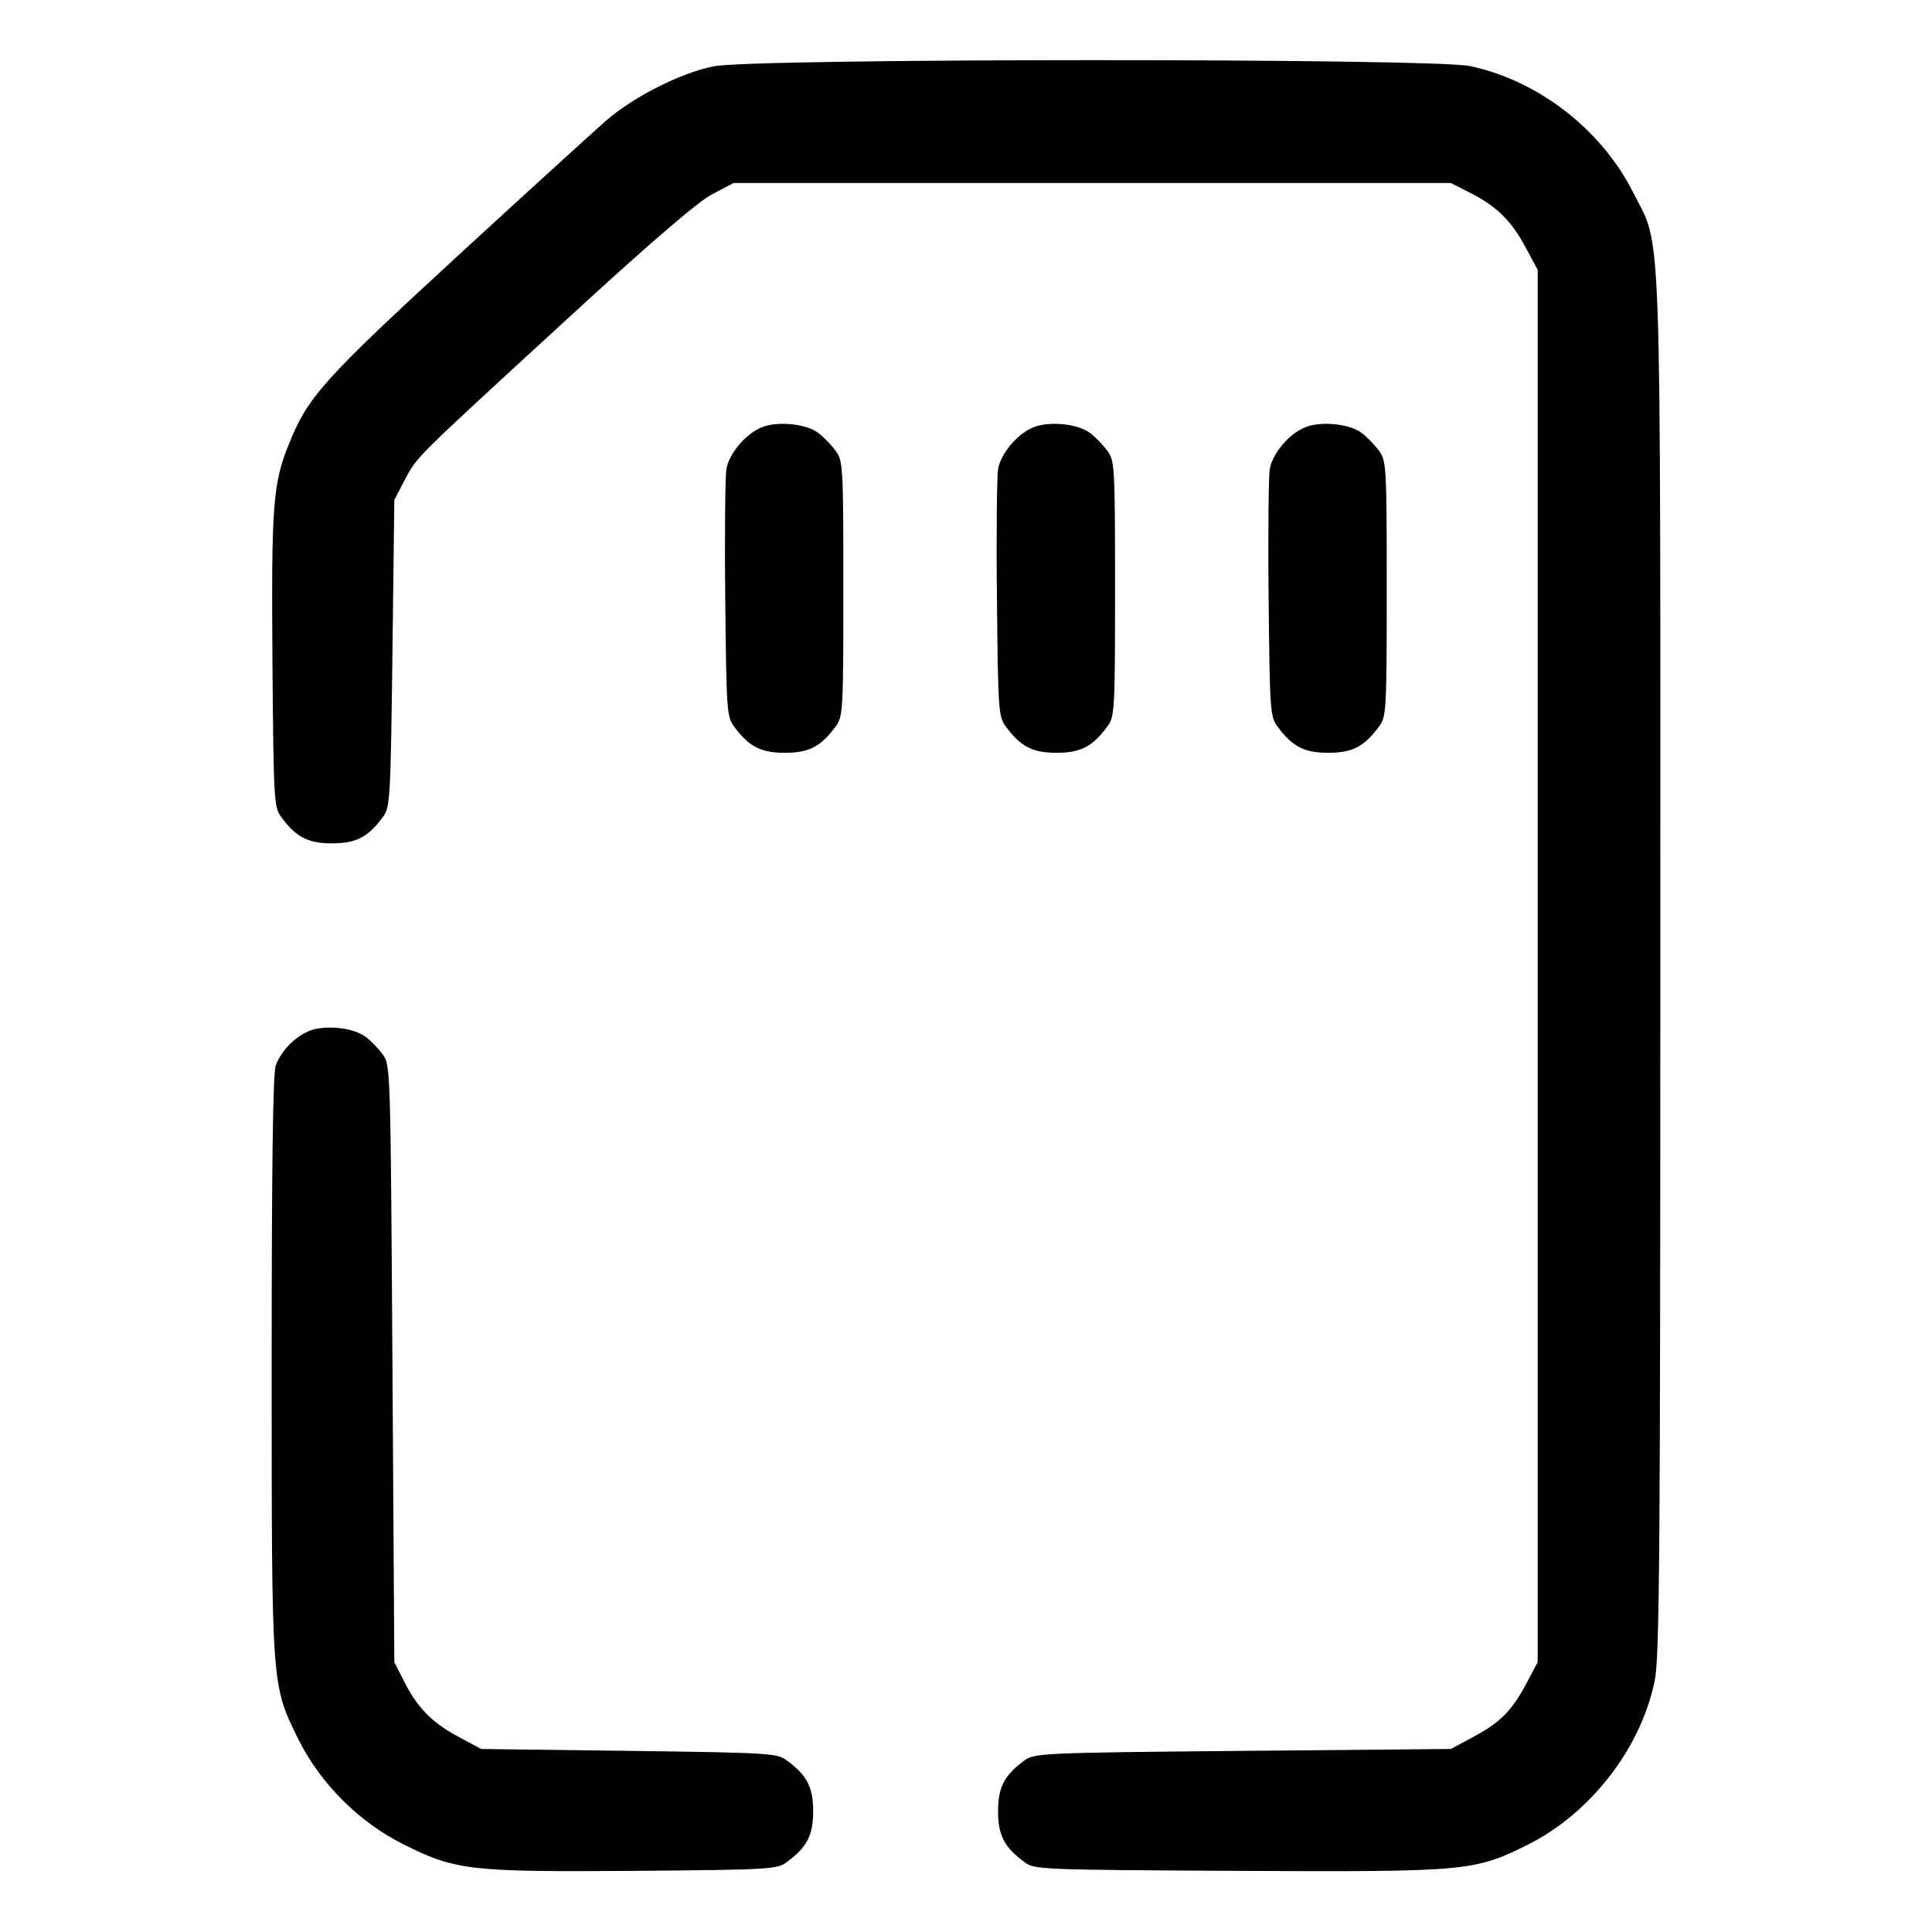
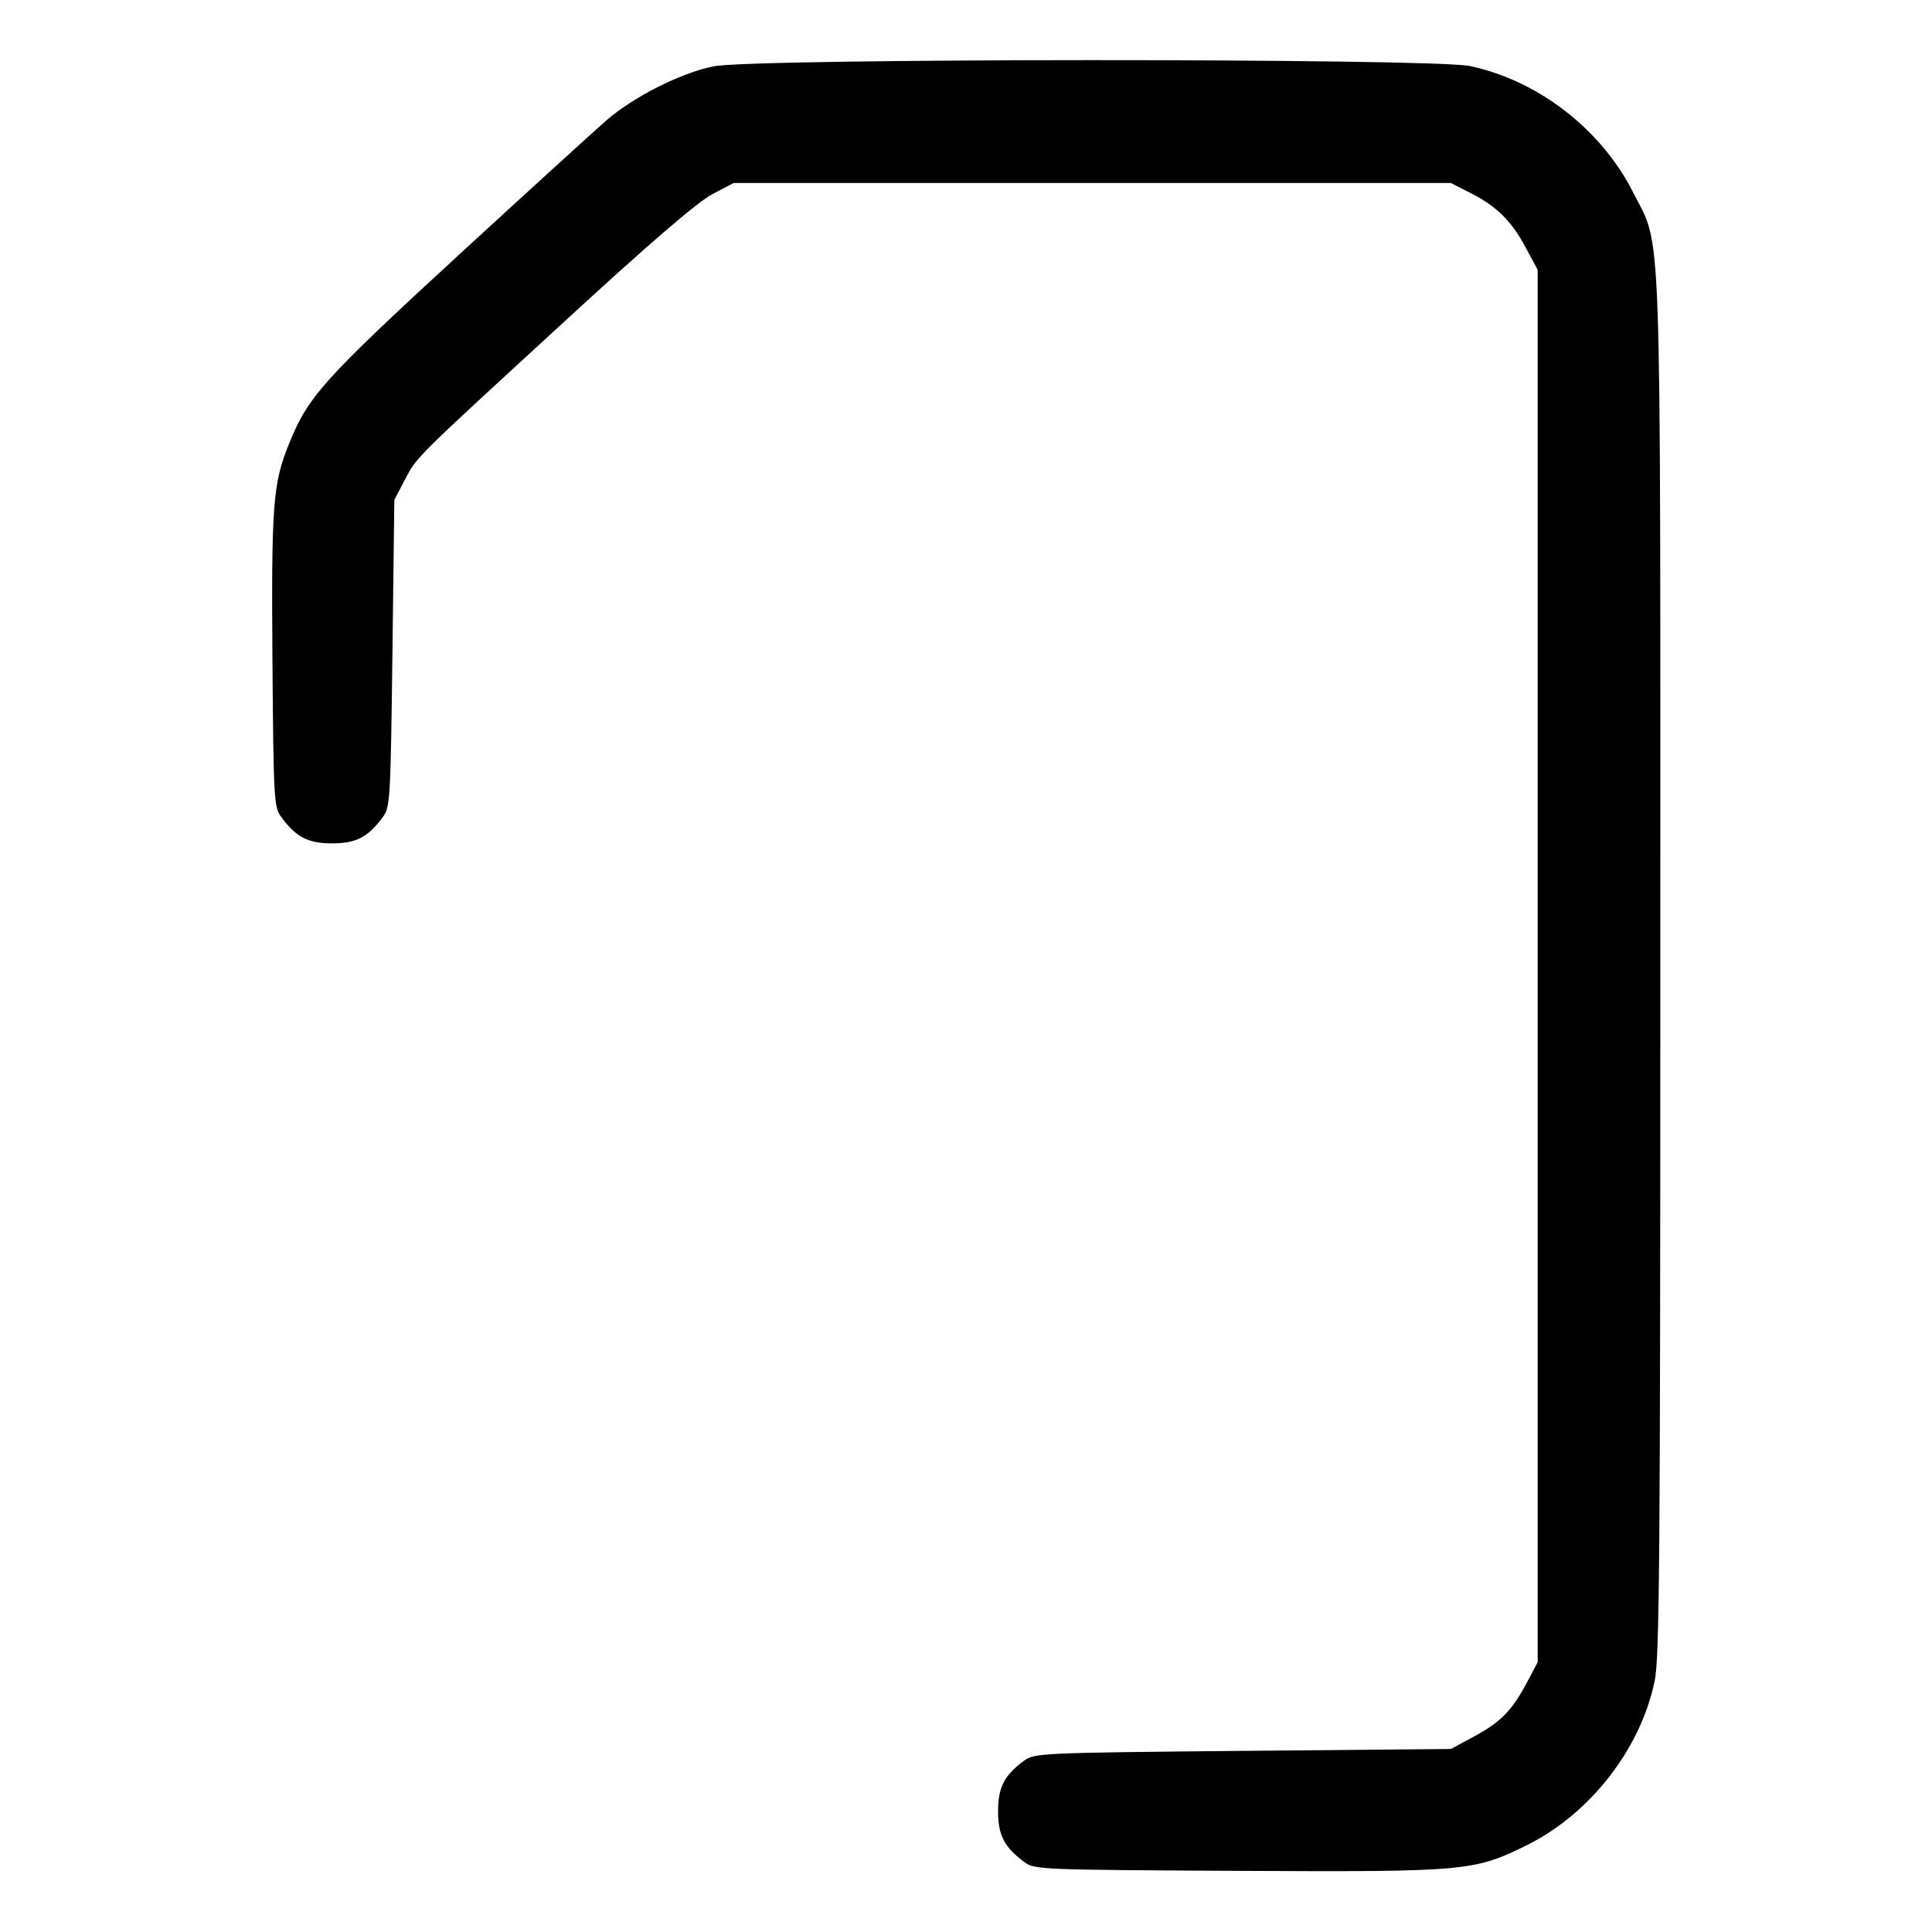
<svg xmlns="http://www.w3.org/2000/svg" version="1.0" width="512pt" height="512pt" viewBox="0 0 512 512" preserveAspectRatio="xMidYMid meet">
  <g transform="translate(0,512) scale(0.1,-0.1)" fill="#000000" stroke="none">
    <path d="M1890 4944 c-88 -18 -213 -82 -283 -143 -32 -28 -210 -190 -395 -360 -353 -325 -396 -372 -446 -497 -43 -105 -47 -163 -44 -576 3 -372 4 -388 24 -414 39 -53 71 -69 134 -69 63 0 95 16 134 69 20 26 21 43 26 434 l5 407 27 52 c34 64 21 51 426 423 224 206 351 315 389 335 l57 30 950 0 951 0 45 -23 c72 -35 114 -75 151 -144 l34 -63 0 -1845 0 -1845 -27 -51 c-40 -76 -70 -107 -140 -145 l-63 -34 -552 -5 c-537 -5 -552 -6 -579 -26 -53 -39 -69 -71 -69 -134 0 -63 16 -95 69 -134 27 -21 40 -21 566 -24 612 -3 627 -1 770 70 165 83 298 254 335 433 13 60 15 336 15 1895 0 2036 5 1897 -72 2050 -84 167 -252 297 -433 335 -101 21 -1906 21 -2005 -1z" />
-     <path d="M2015 3986 c-41 -18 -83 -69 -90 -109 -3 -18 -5 -172 -3 -344 3 -297 4 -313 24 -339 39 -53 71 -69 134 -69 63 0 95 16 134 69 20 26 21 40 21 366 0 326 -1 340 -21 366 -11 15 -32 37 -46 47 -33 25 -113 32 -153 13z" />
-     <path d="M2735 3986 c-41 -18 -83 -69 -90 -109 -3 -18 -5 -172 -3 -344 3 -297 4 -313 24 -339 39 -53 71 -69 134 -69 63 0 95 16 134 69 20 26 21 40 21 366 0 326 -1 340 -21 366 -11 15 -32 37 -46 47 -33 25 -113 32 -153 13z" />
-     <path d="M3455 3986 c-41 -18 -83 -69 -90 -109 -3 -18 -5 -172 -3 -344 3 -297 4 -313 24 -339 39 -53 71 -69 134 -69 63 0 95 16 134 69 20 26 21 40 21 366 0 326 -1 340 -21 366 -11 15 -32 37 -46 47 -33 25 -113 32 -153 13z" />
-     <path d="M815 2386 c-37 -17 -70 -52 -84 -89 -8 -19 -11 -276 -11 -795 0 -861 -1 -845 71 -992 58 -116 160 -219 279 -278 137 -69 176 -73 610 -70 364 3 380 4 406 24 53 39 69 71 69 134 0 63 -16 95 -69 134 -26 20 -43 21 -419 26 l-392 5 -63 34 c-69 37 -109 79 -144 151 l-23 45 -5 792 c-5 780 -5 792 -26 819 -11 15 -32 37 -46 47 -34 25 -113 32 -153 13z" />
  </g>
</svg>